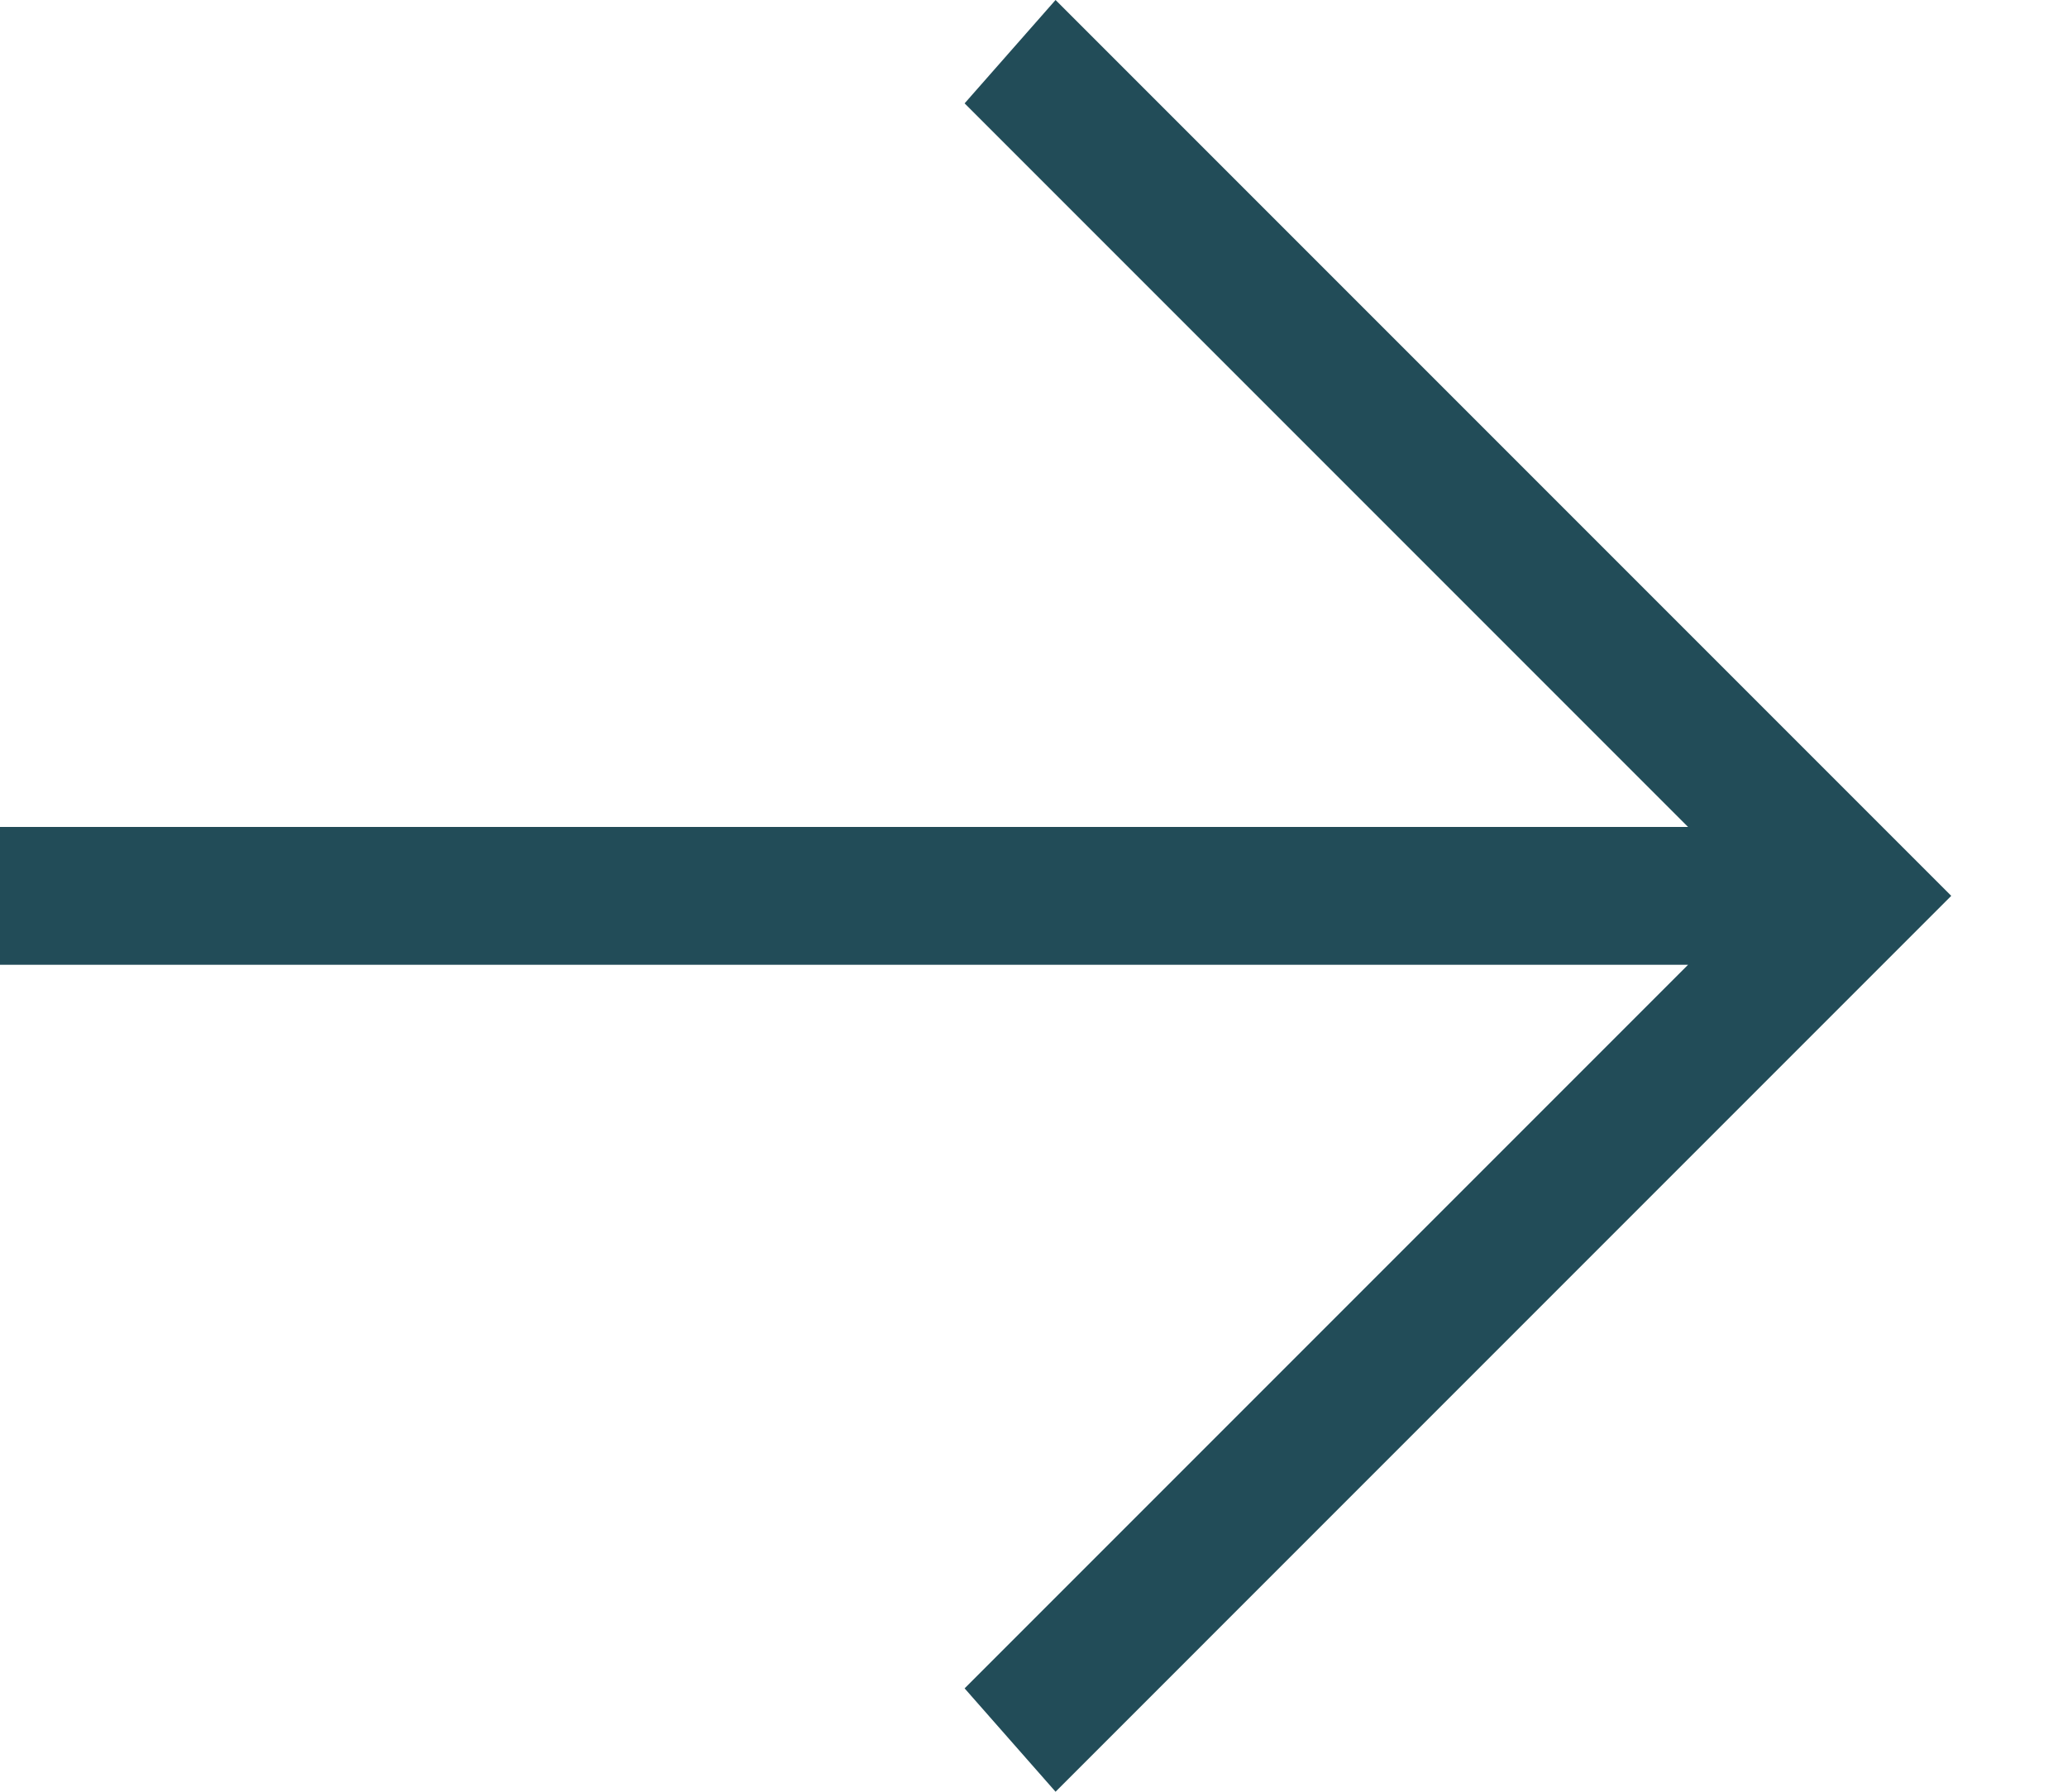
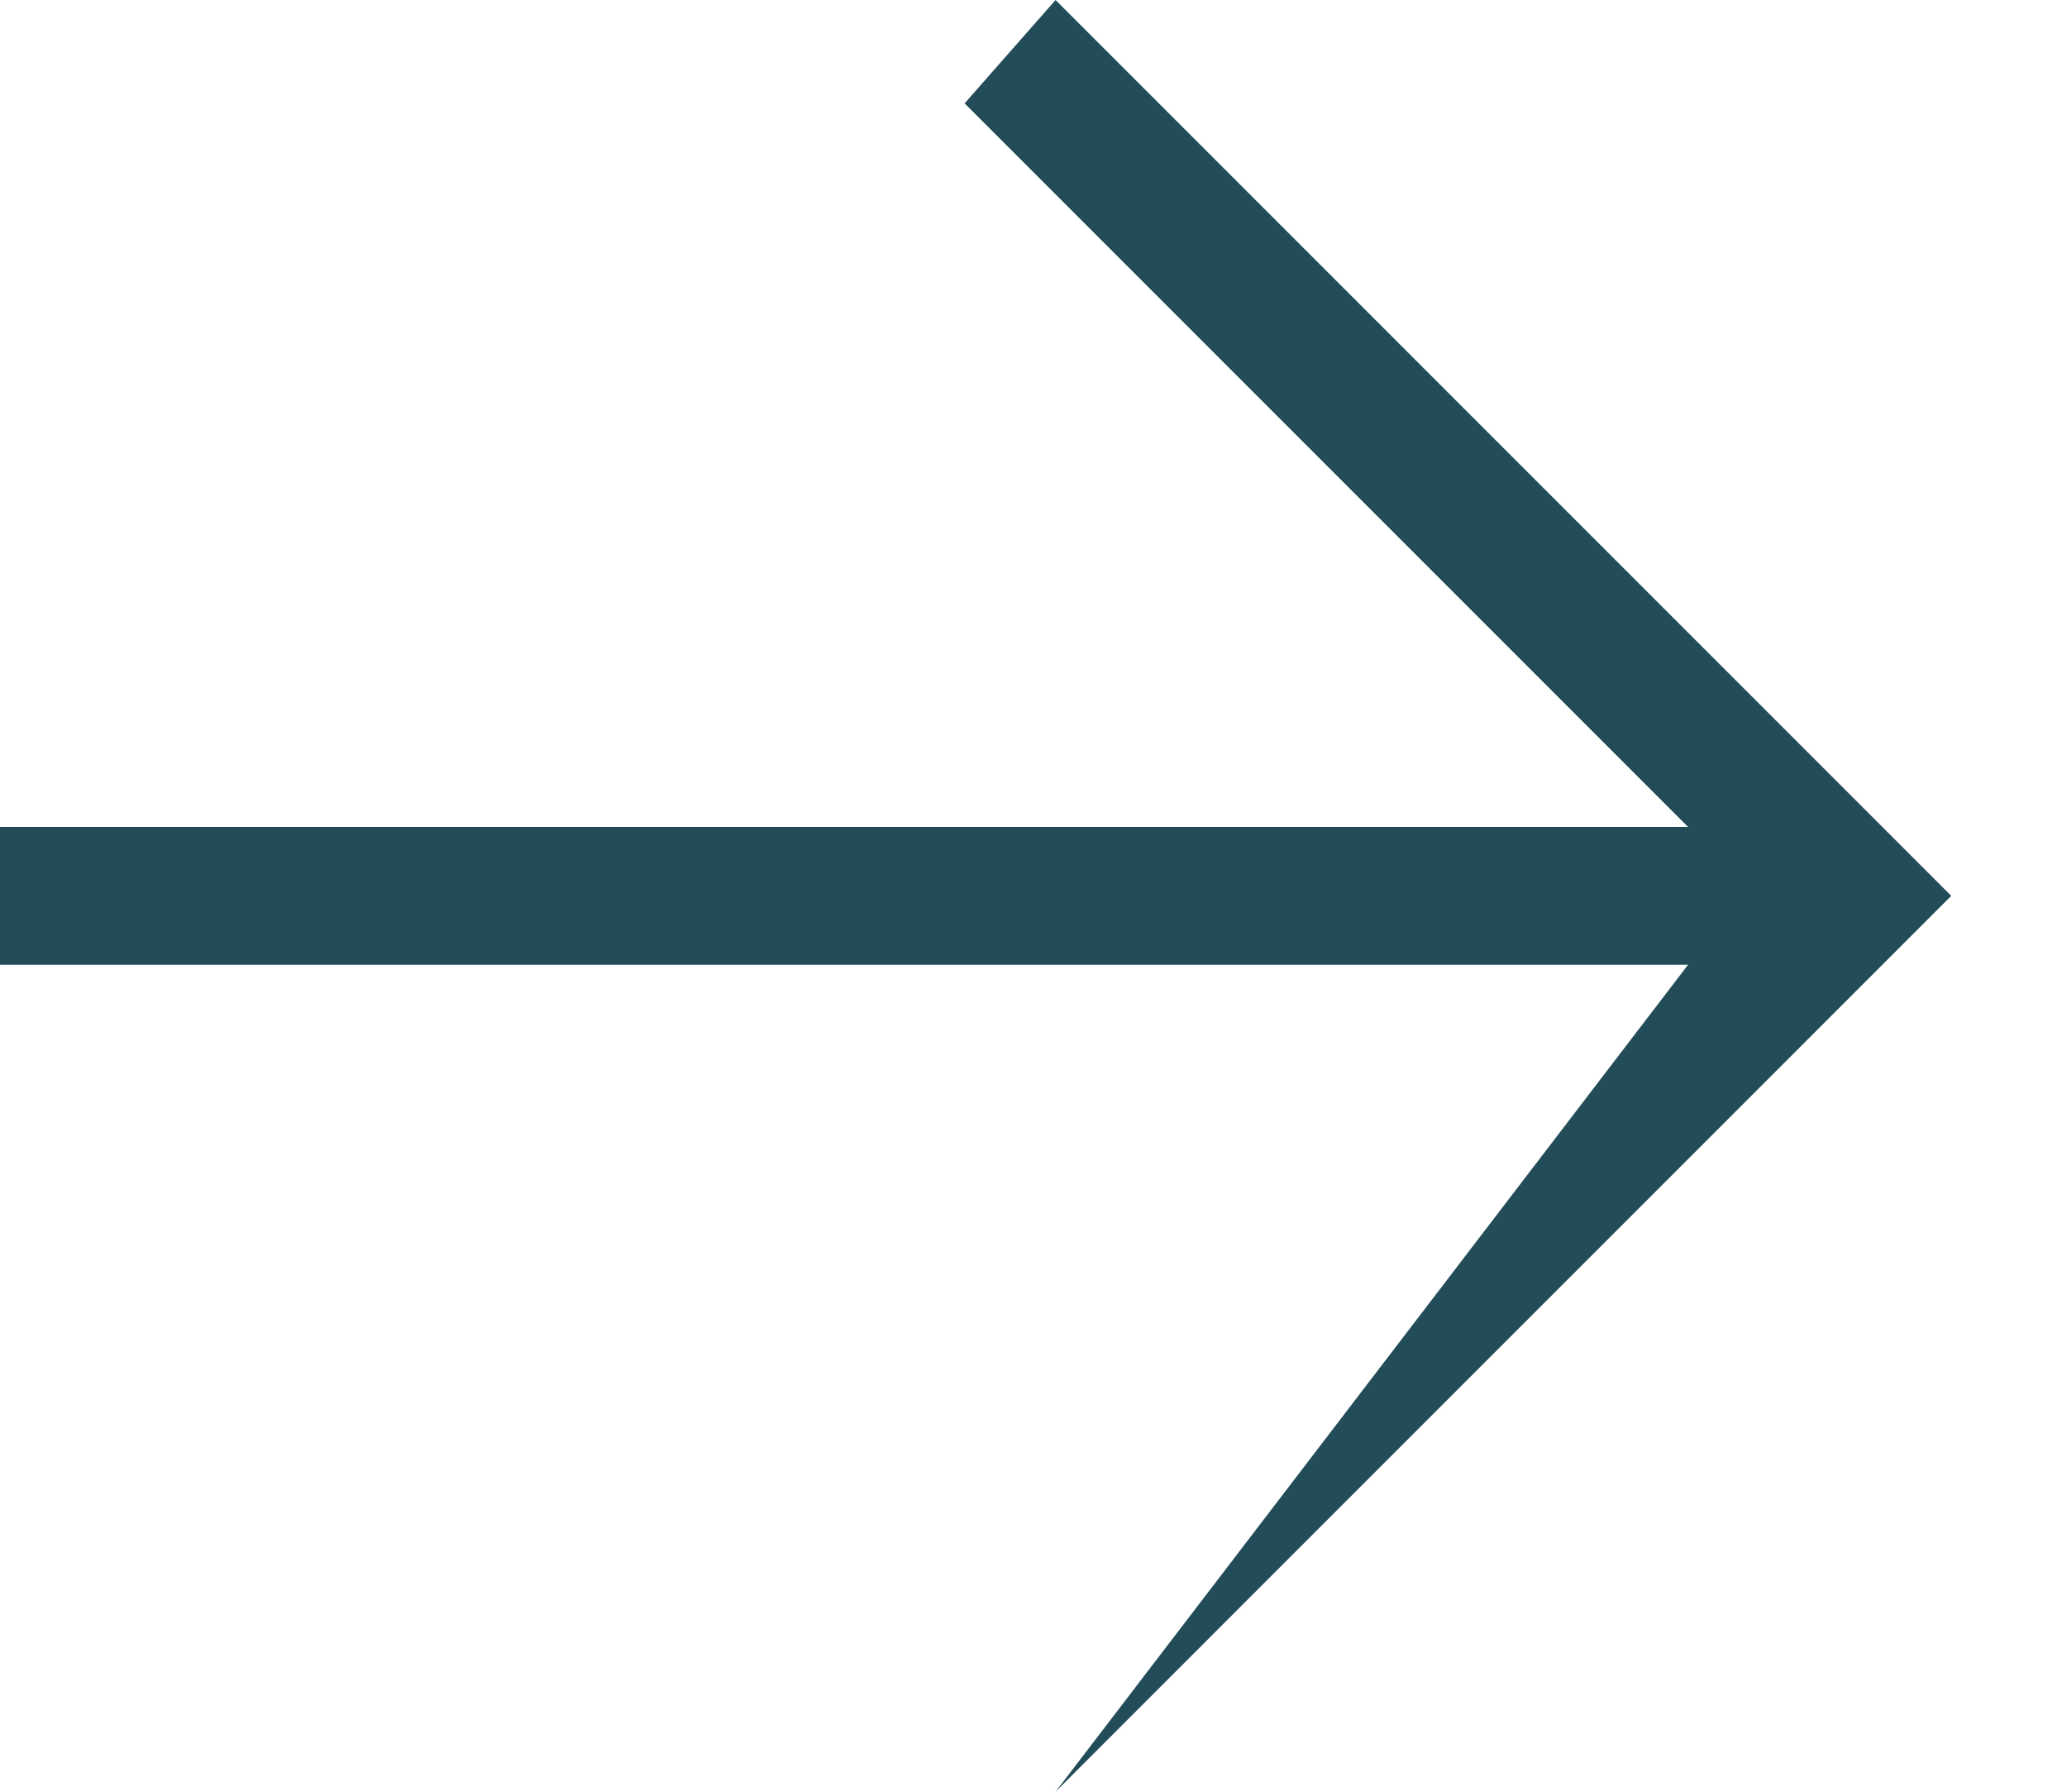
<svg xmlns="http://www.w3.org/2000/svg" width="15" height="13" viewBox="0 0 15 13" fill="none">
-   <path d="M0 6L12.25 6L7 0.75L7.66 -2.84124e-07L14.16 6.5L7.66 13L7 12.25L12.25 7L0 7L0 6Z" fill="#224C58" />
+   <path d="M0 6L12.25 6L7 0.75L7.66 -2.84124e-07L14.16 6.5L7.66 13L12.25 7L0 7L0 6Z" fill="#224C58" />
</svg>